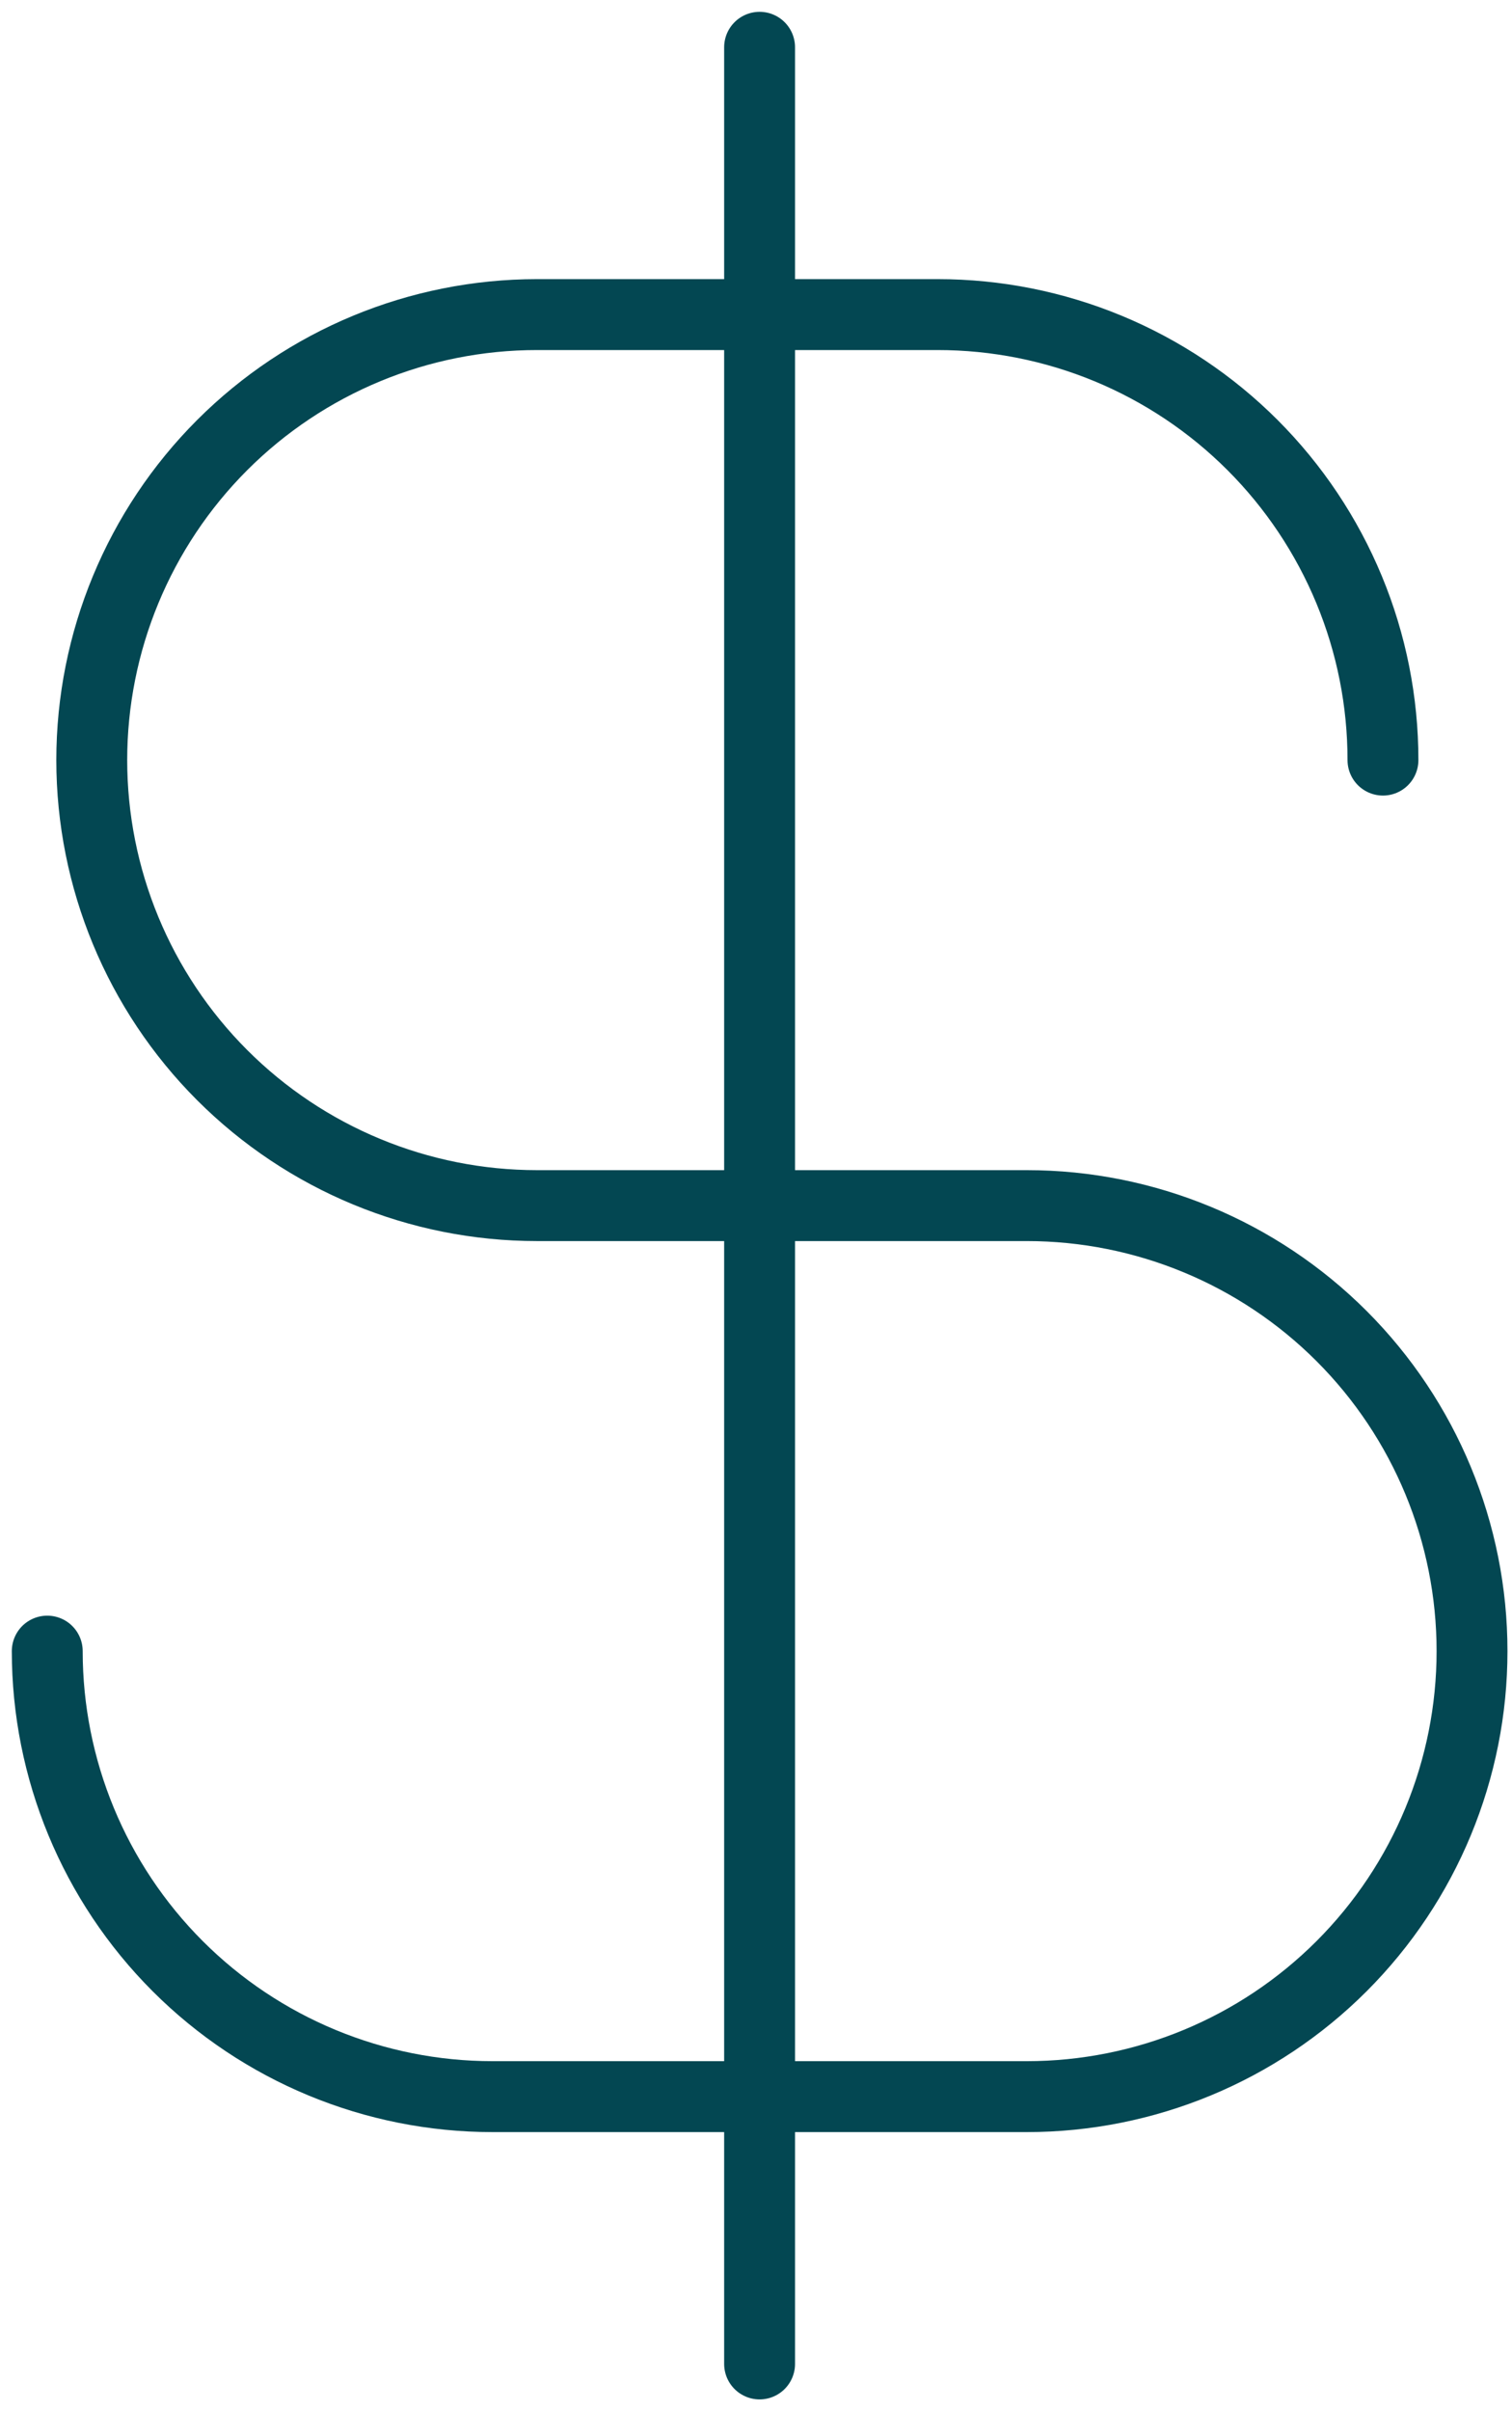
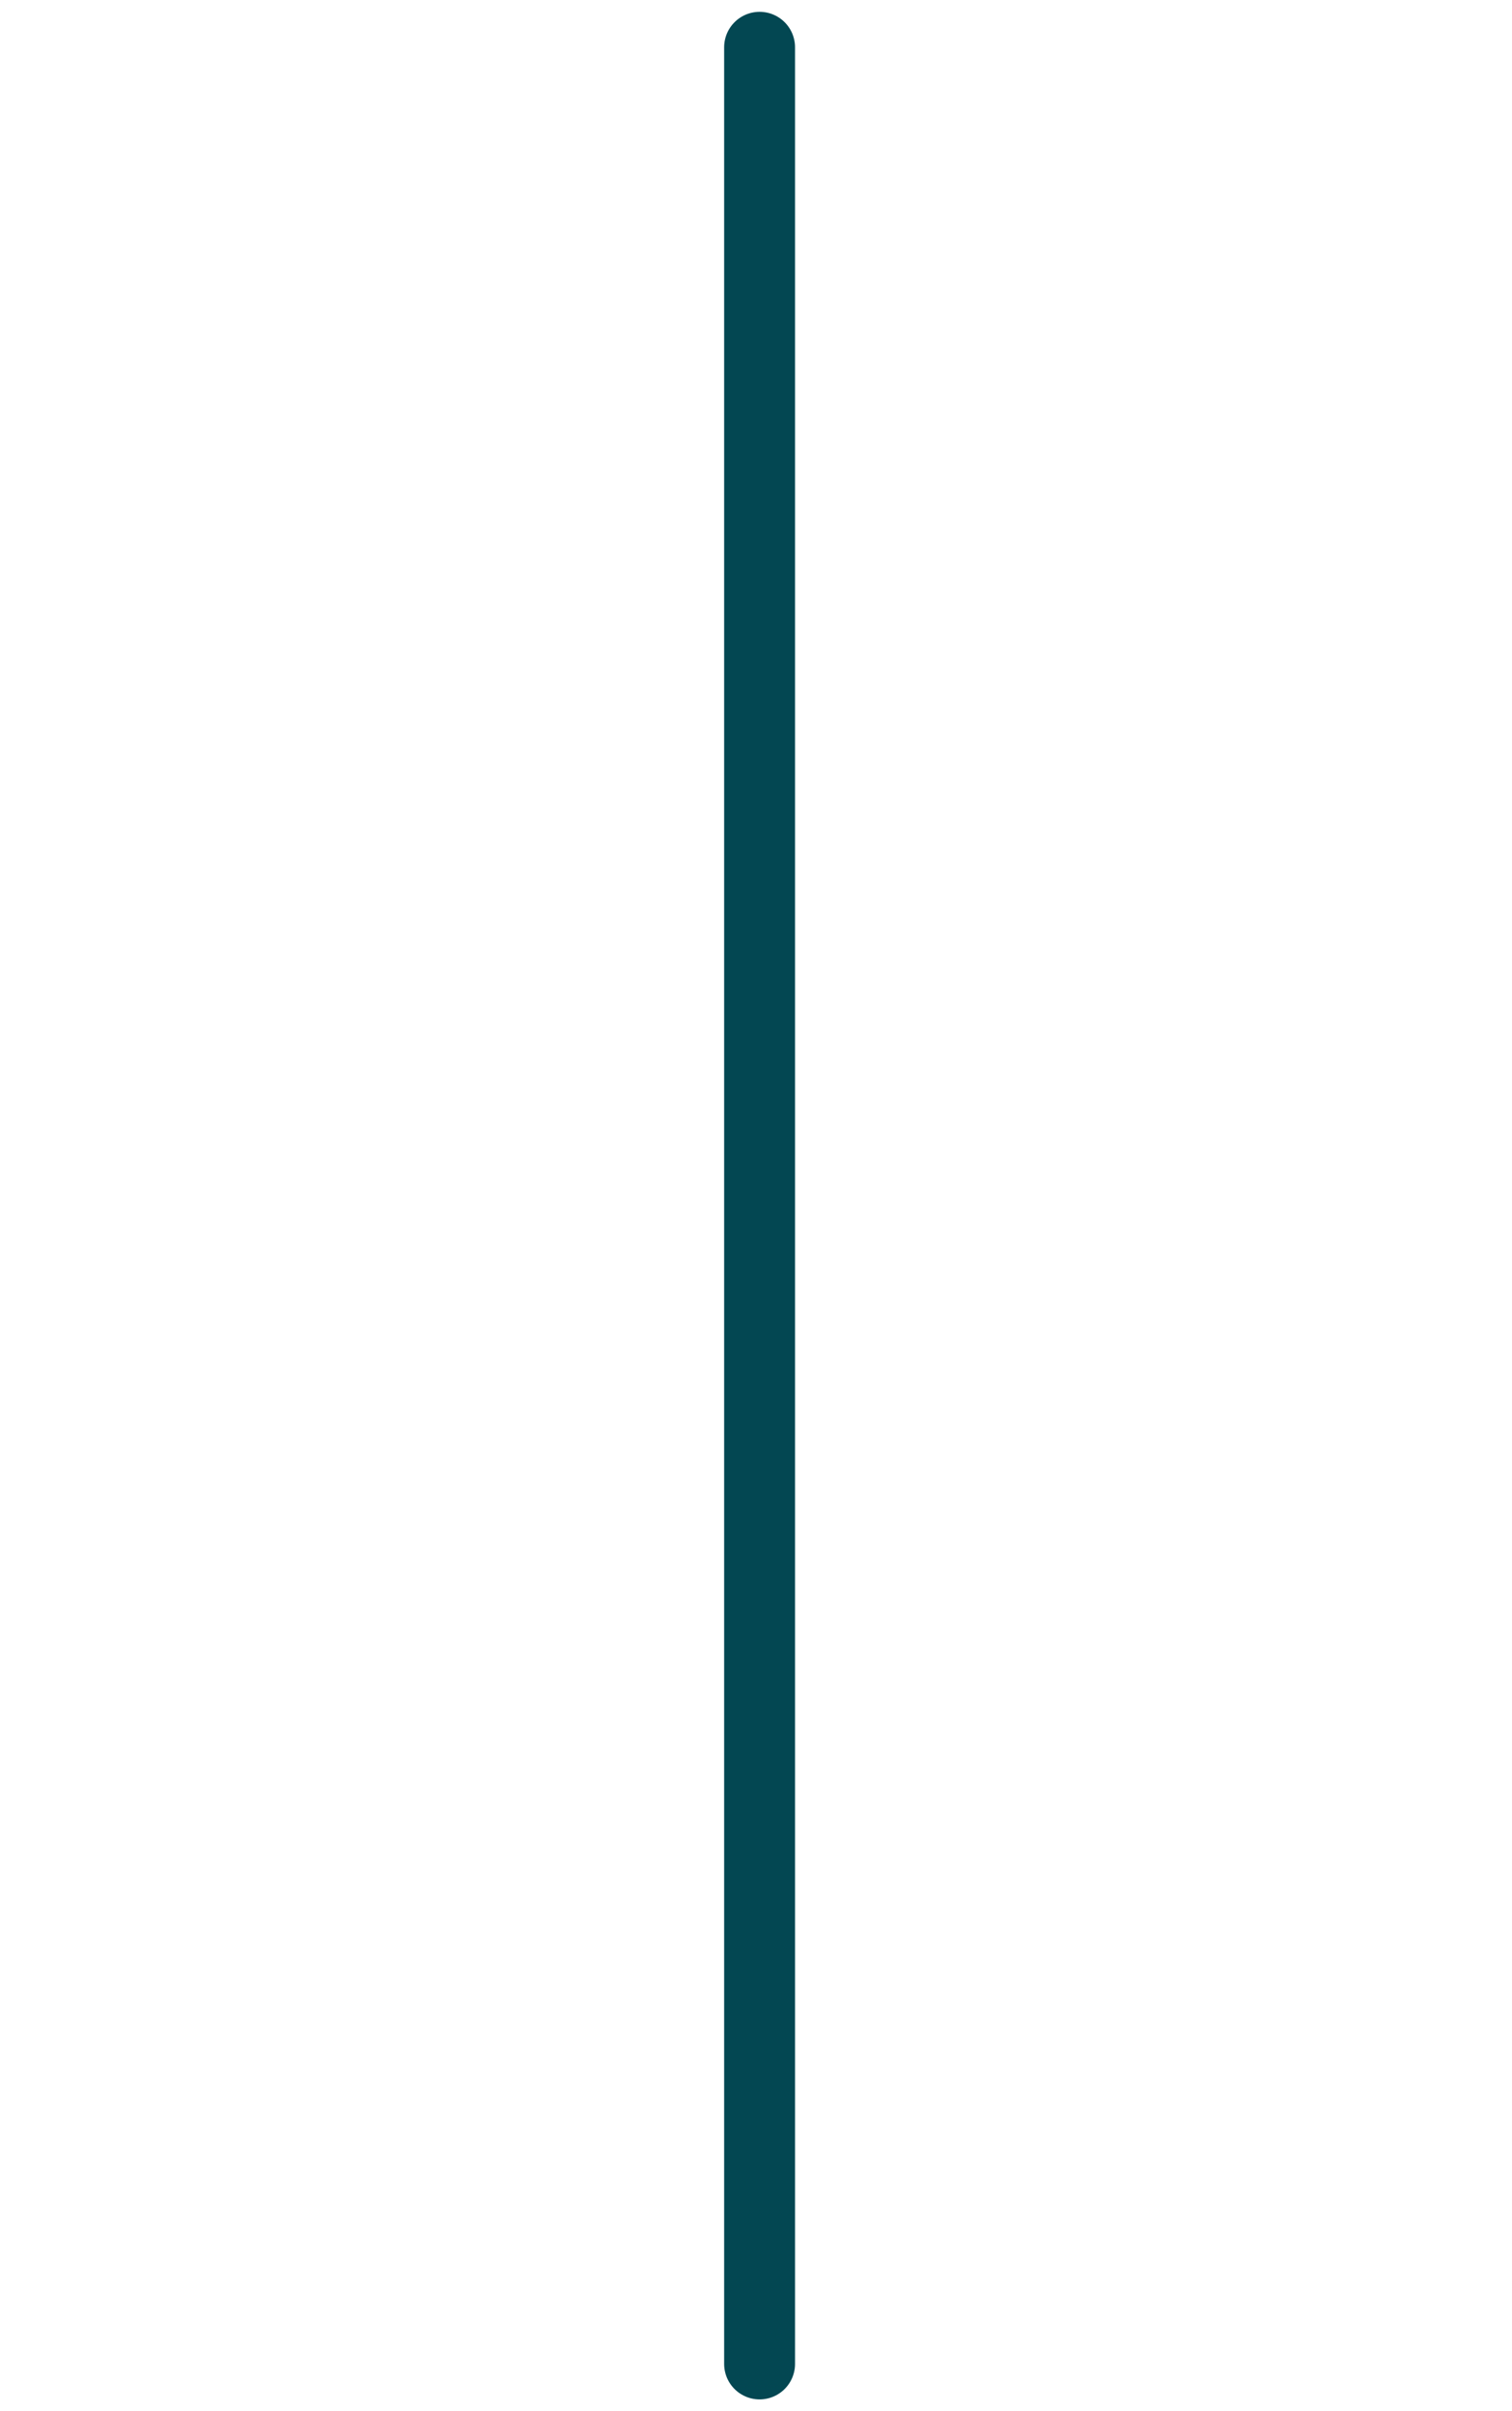
<svg xmlns="http://www.w3.org/2000/svg" width="32" height="51" viewBox="0 0 32 51" fill="none">
  <g clip-path="url(#clip0_377_176)">
    <path d="M16.076 1V50" stroke="#034752" stroke-width="1.5" stroke-linecap="round" stroke-linejoin="round" />
-     <path d="M29.269 16.077C29.269 14.839 29.026 13.614 28.552 12.471C28.078 11.328 27.384 10.289 26.509 9.414C25.634 8.539 24.596 7.845 23.452 7.371C22.309 6.898 21.084 6.654 19.846 6.654H11.365C8.866 6.654 6.469 7.647 4.702 9.414C2.935 11.181 1.942 13.578 1.942 16.077C1.942 18.576 2.935 20.973 4.702 22.74C6.469 24.507 8.866 25.5 11.365 25.5H21.731C24.23 25.5 26.627 26.493 28.394 28.26C30.161 30.027 31.154 32.424 31.154 34.923C31.154 37.422 30.161 39.819 28.394 41.586C26.627 43.353 24.23 44.346 21.731 44.346H10.423C7.924 44.346 5.527 43.353 3.76 41.586C1.993 39.819 1 37.422 1 34.923" stroke="#034752" stroke-width="1.5" stroke-linecap="round" stroke-linejoin="round" />
  </g>
  <defs>
    <clipPath id="clip0_377_176">
      <rect width="32" height="51" fill="white" />
    </clipPath>
  </defs>
</svg>